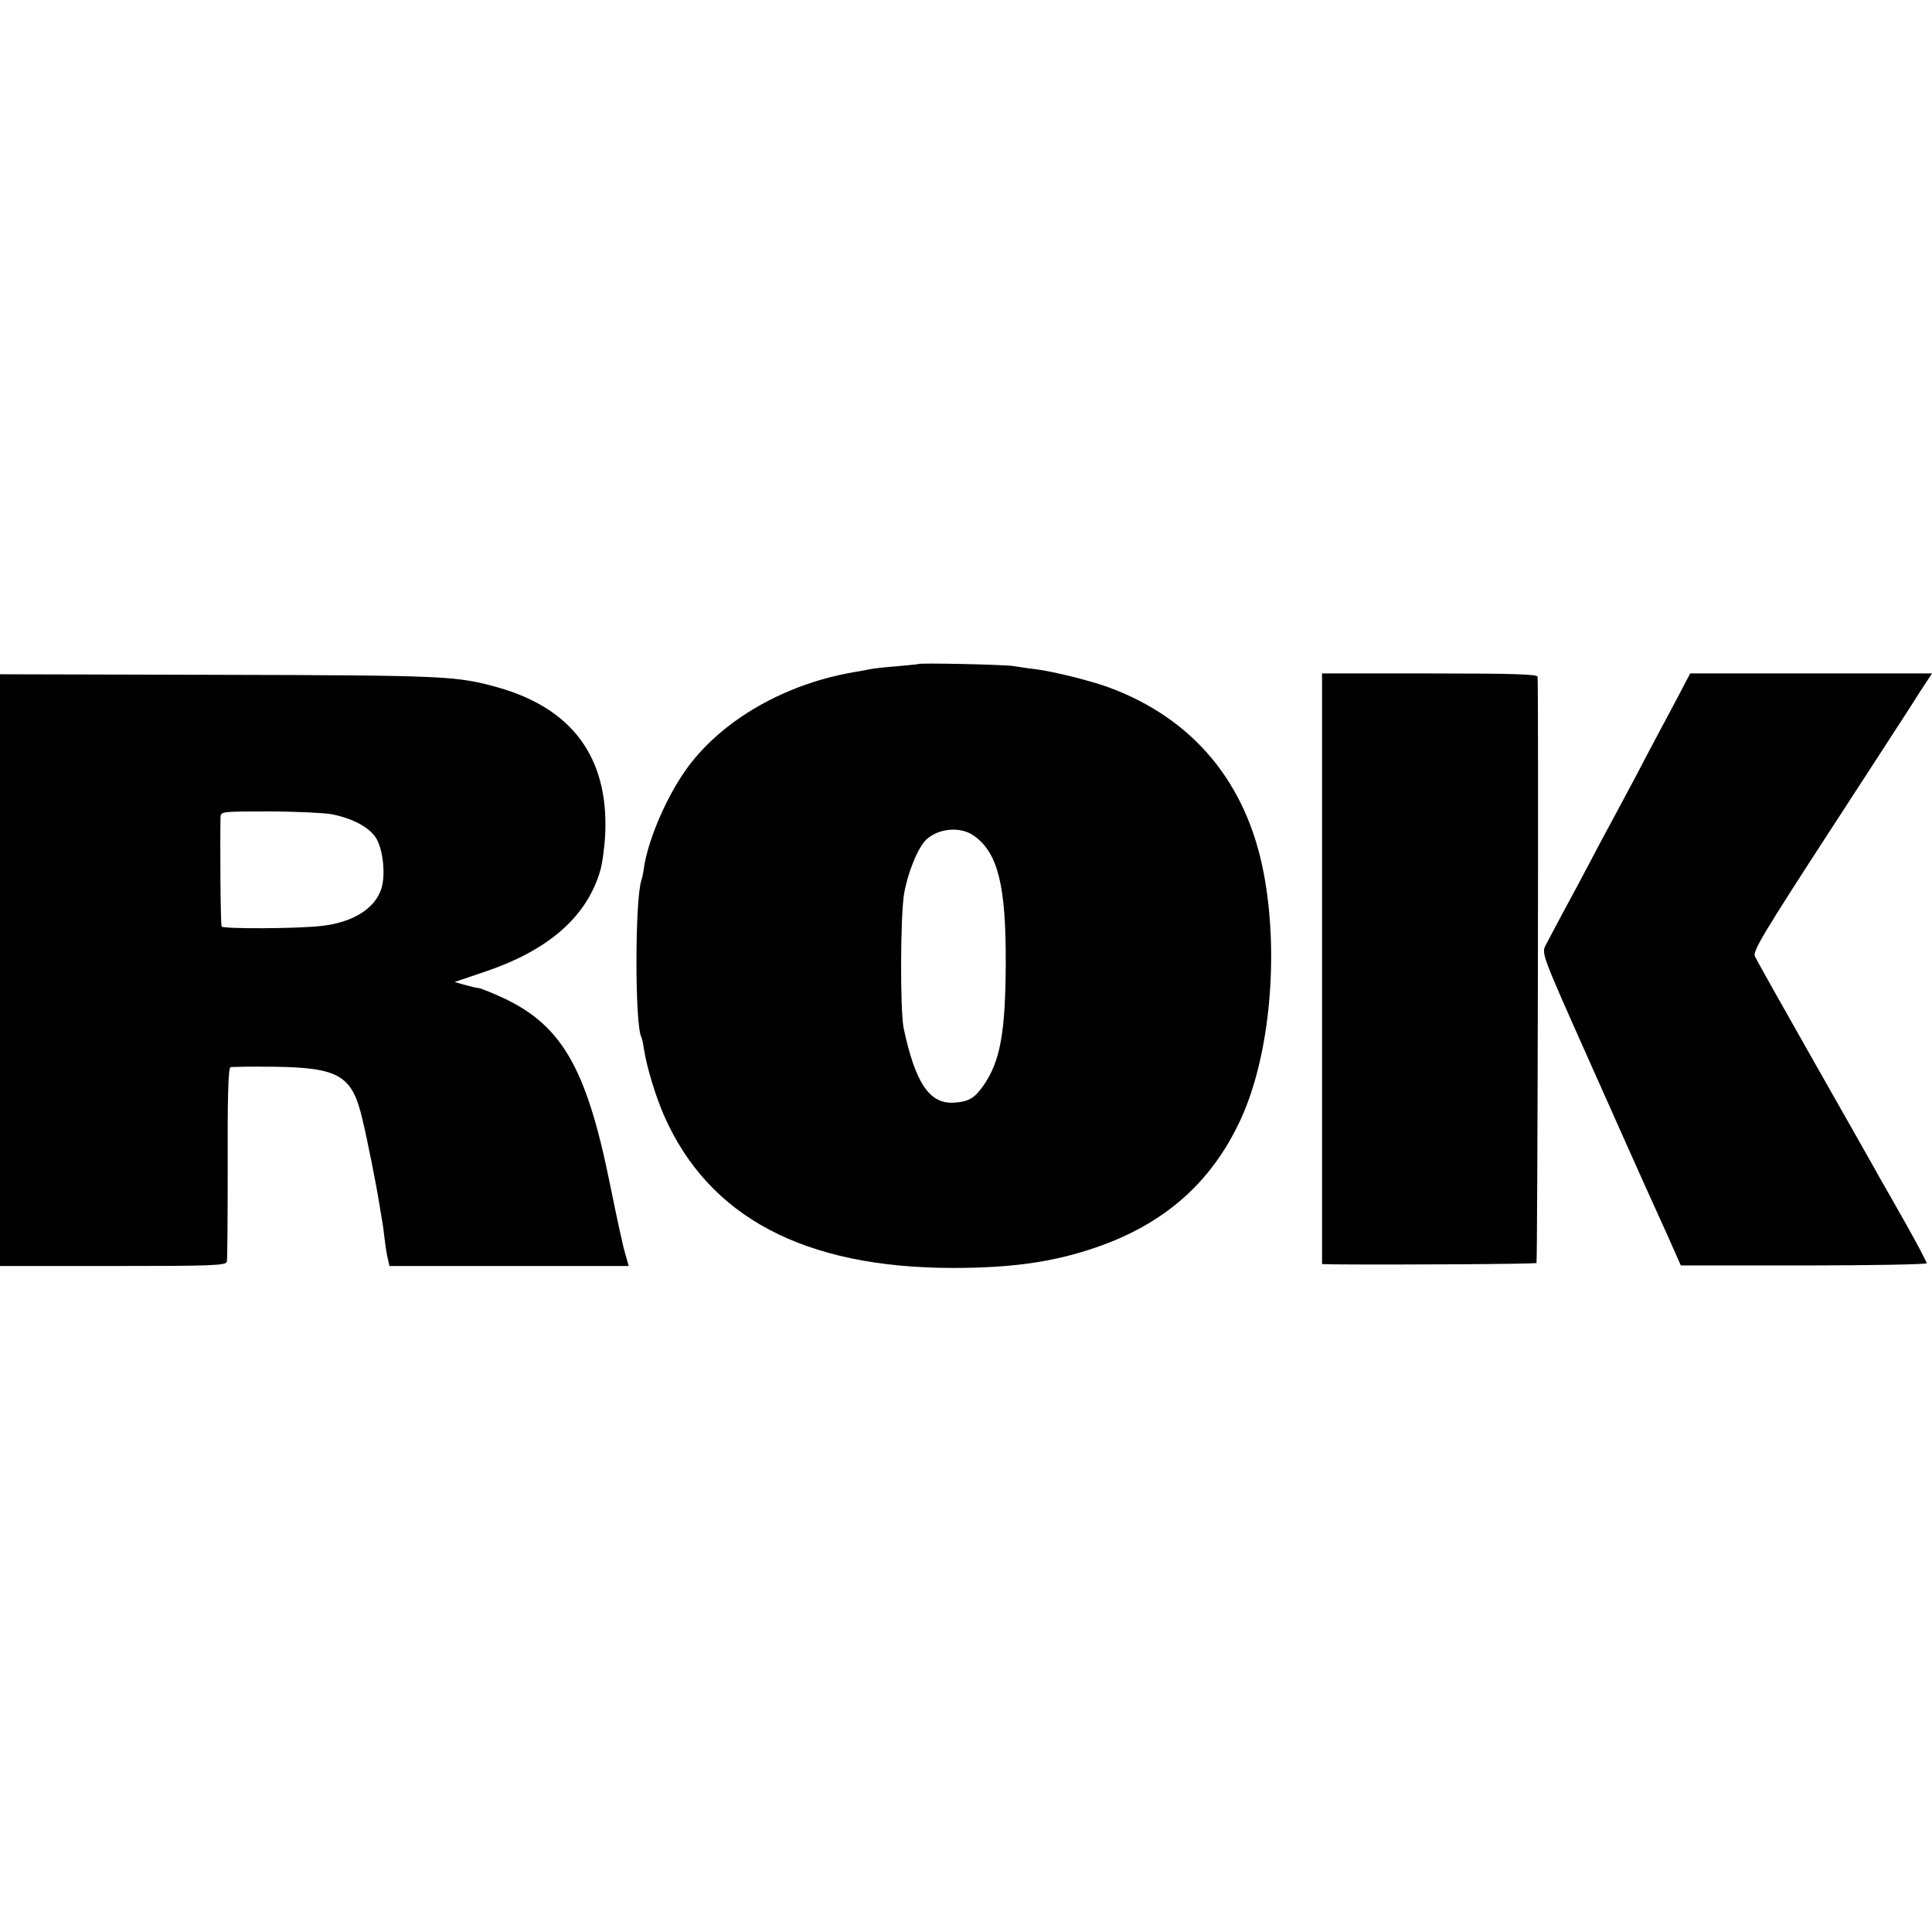
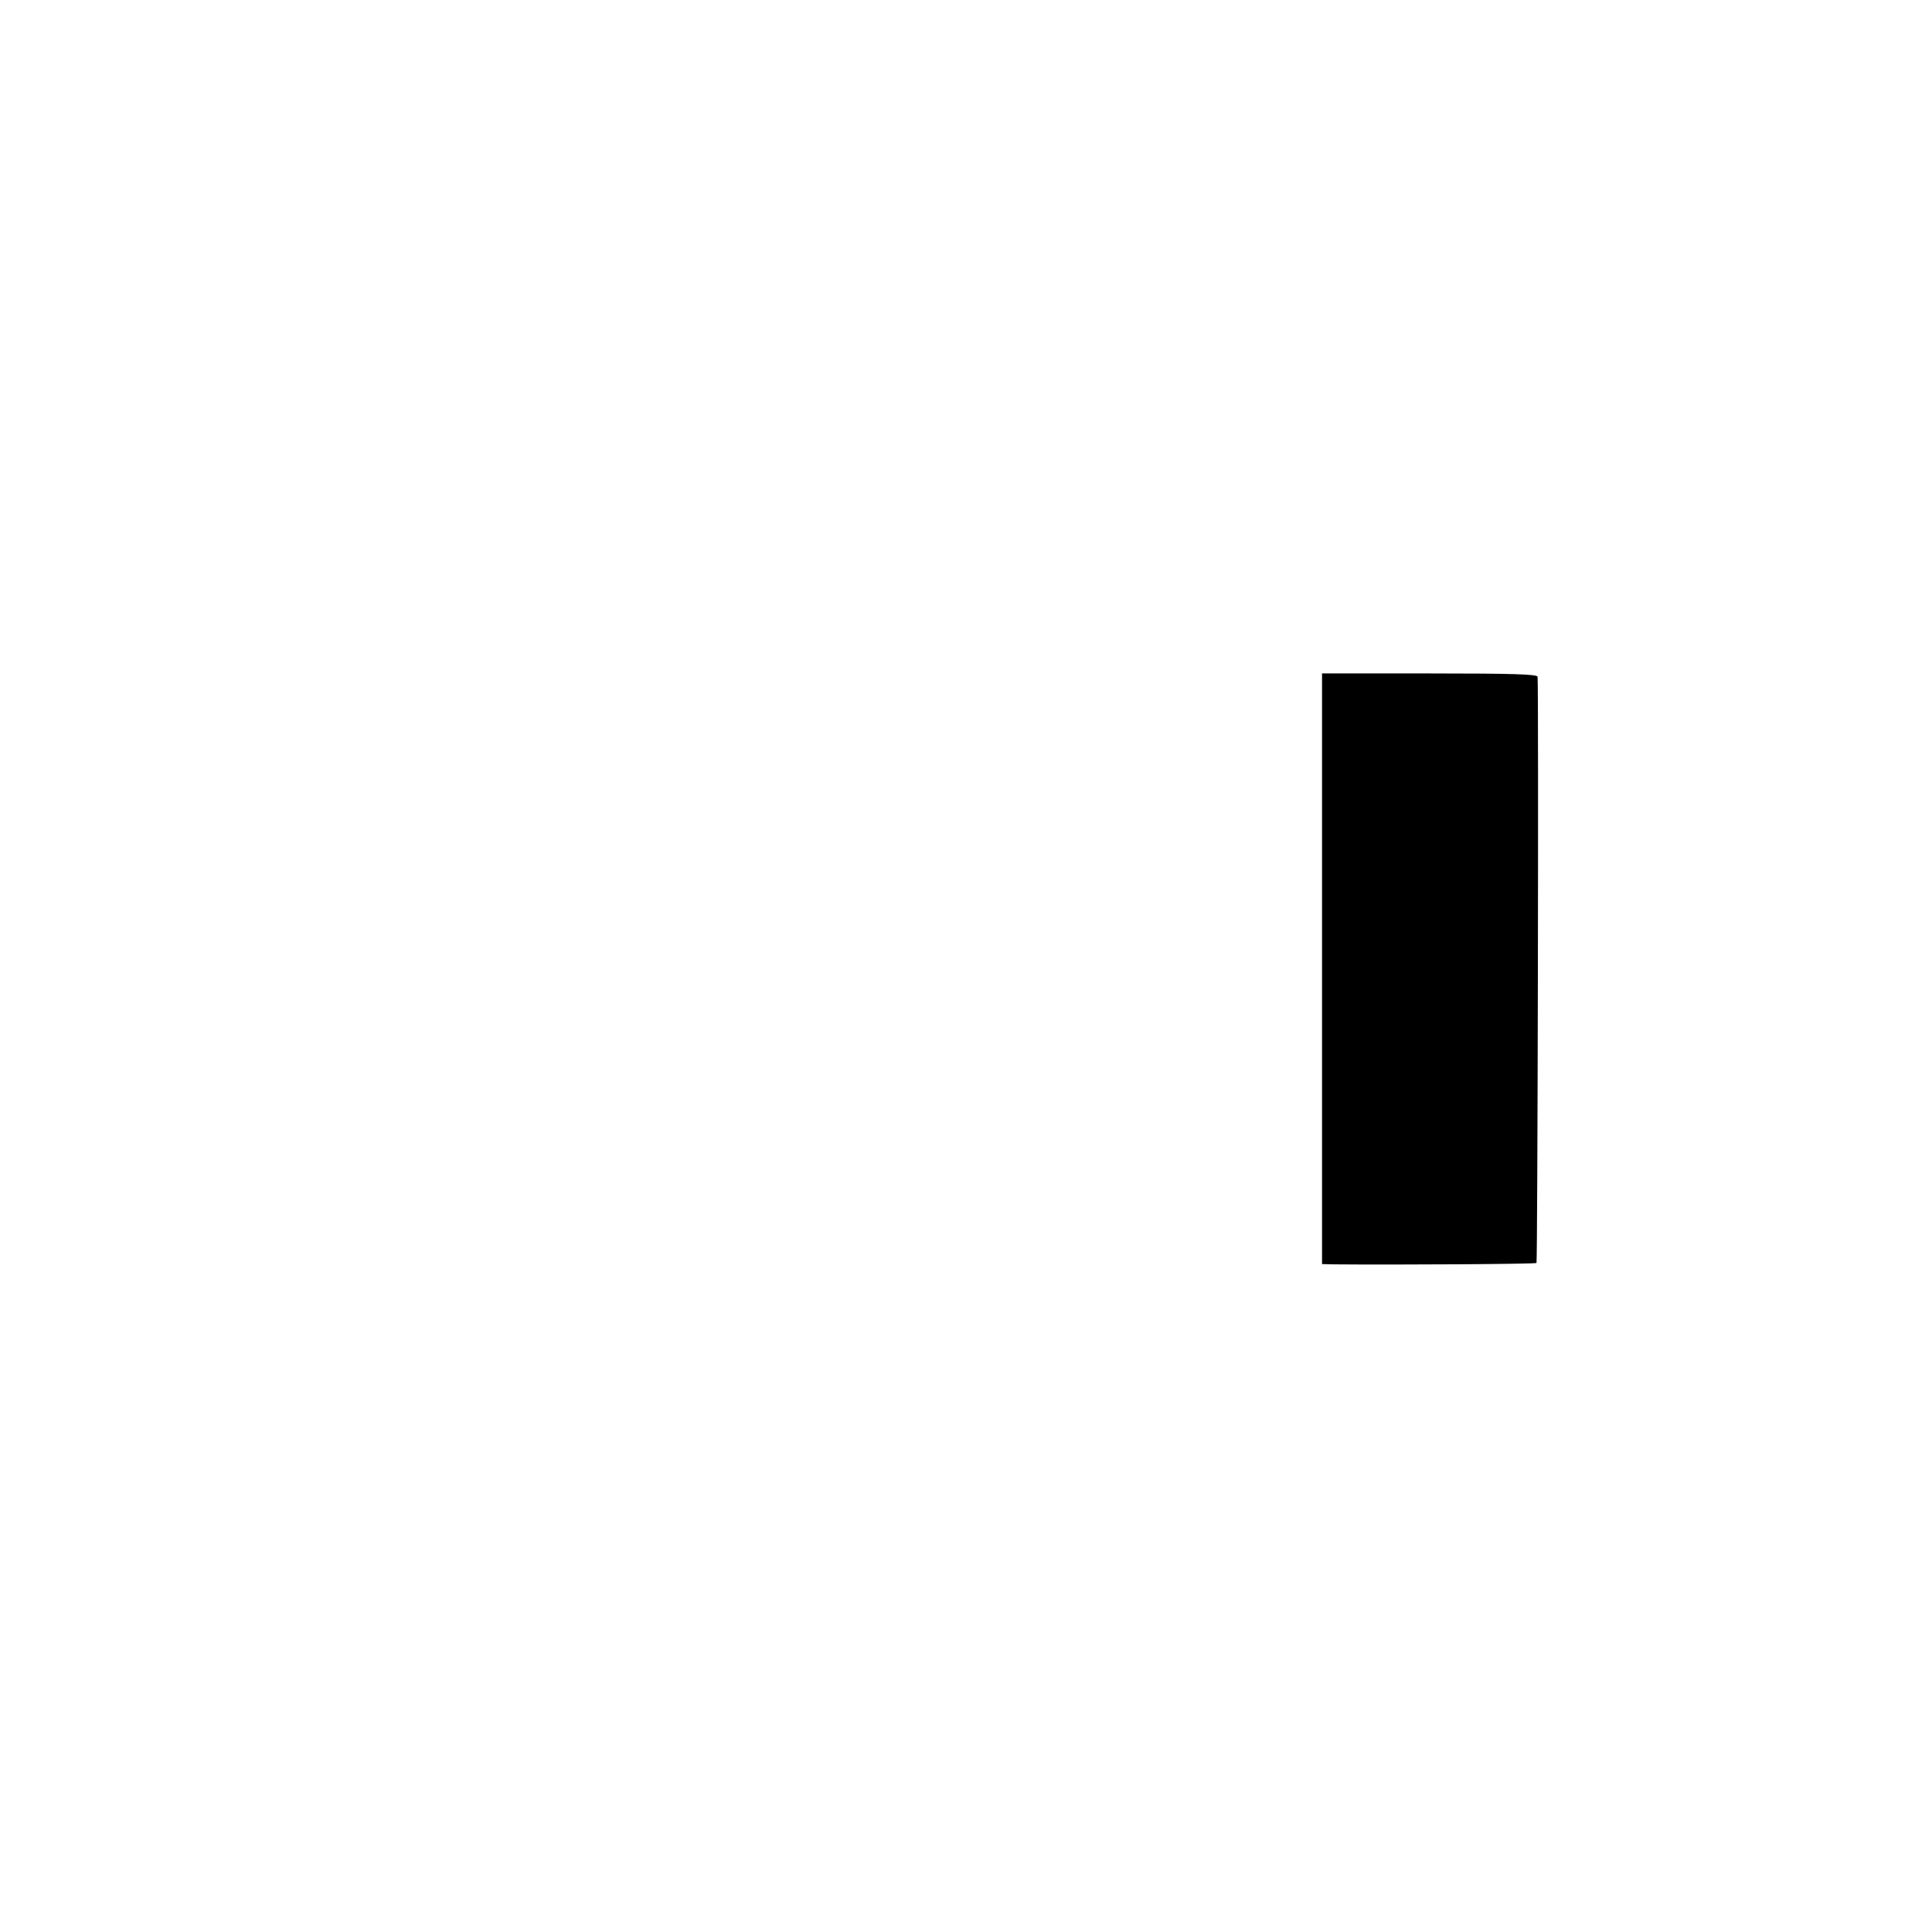
<svg xmlns="http://www.w3.org/2000/svg" version="1.0" width="700pt" height="700pt" viewBox="0 0 700 700" preserveAspectRatio="xMidYMid meet">
  <g transform="translate(0,700) scale(0.1,-0.1)" fill="#000000" stroke="none">
-     <path d="M3327 4594 c-1 -1 -36 -4 -77 -8 -41 -3 -86 -8 -100 -11 -14 -3 -41 -8 -60 -11 -263 -46 -500 -189 -621 -377 -66 -101 -123 -241 -136 -332 -2 -16 -6 -36 -9 -44 -24 -70 -24 -530 0 -569 2 -4 7 -26 10 -48 10 -62 41 -165 72 -236 162 -368 508 -551 1044 -552 217 0 365 21 520 74 251 86 422 238 527 468 105 231 138 597 81 892 -63 327 -257 558 -562 670 -63 23 -194 56 -261 65 -27 3 -66 9 -85 12 -33 5 -338 12 -343 7z m203 -623 c86 -62 115 -180 114 -461 -1 -251 -20 -355 -80 -442 -33 -47 -53 -59 -105 -63 -90 -7 -142 68 -185 270 -13 65 -12 409 2 489 14 77 49 162 78 192 45 44 127 51 176 15z" />
-     <path d="M0 3485 l0 -1072 409 0 c367 0 410 2 413 16 2 9 3 170 3 358 -1 230 2 344 10 346 5 2 75 3 155 2 239 -3 286 -31 323 -190 18 -74 52 -246 61 -305 3 -19 8 -46 10 -60 3 -14 7 -46 10 -72 3 -26 8 -58 12 -72 l5 -23 434 0 433 0 -13 46 c-8 25 -32 138 -55 251 -87 430 -178 583 -406 683 -34 15 -65 27 -70 27 -5 0 -27 5 -48 11 l-39 11 109 37 c232 78 370 199 419 367 8 28 16 89 18 136 11 274 -120 451 -388 527 -150 42 -189 44 -1012 46 l-793 2 0 -1072z m1201 565 c72 -14 131 -44 158 -81 28 -38 40 -138 22 -191 -24 -71 -104 -121 -218 -133 -86 -10 -354 -11 -360 -2 -4 6 -6 296 -4 395 1 22 1 22 175 22 95 0 197 -5 227 -10z" />
    <path d="M4790 3490 l0 -1070 43 -1 c228 -2 730 1 734 5 4 4 8 2054 4 2124 -1 9 -86 12 -391 12 l-390 0 0 -1070z" />
-     <path d="M6107 4528 c-9 -18 -38 -73 -65 -123 -26 -49 -77 -144 -111 -210 -35 -66 -76 -142 -91 -170 -15 -27 -51 -95 -80 -150 -29 -55 -73 -138 -99 -185 -25 -47 -52 -98 -61 -115 -15 -30 -13 -35 161 -425 97 -217 187 -420 201 -450 14 -30 48 -107 77 -170 l51 -115 445 0 c245 0 445 4 446 8 0 4 -33 67 -74 140 -41 73 -84 148 -95 167 -10 19 -115 204 -232 410 -117 206 -217 384 -222 396 -8 17 35 89 273 455 155 239 302 464 325 502 l44 67 -438 0 -438 0 -17 -32z" />
  </g>
</svg>